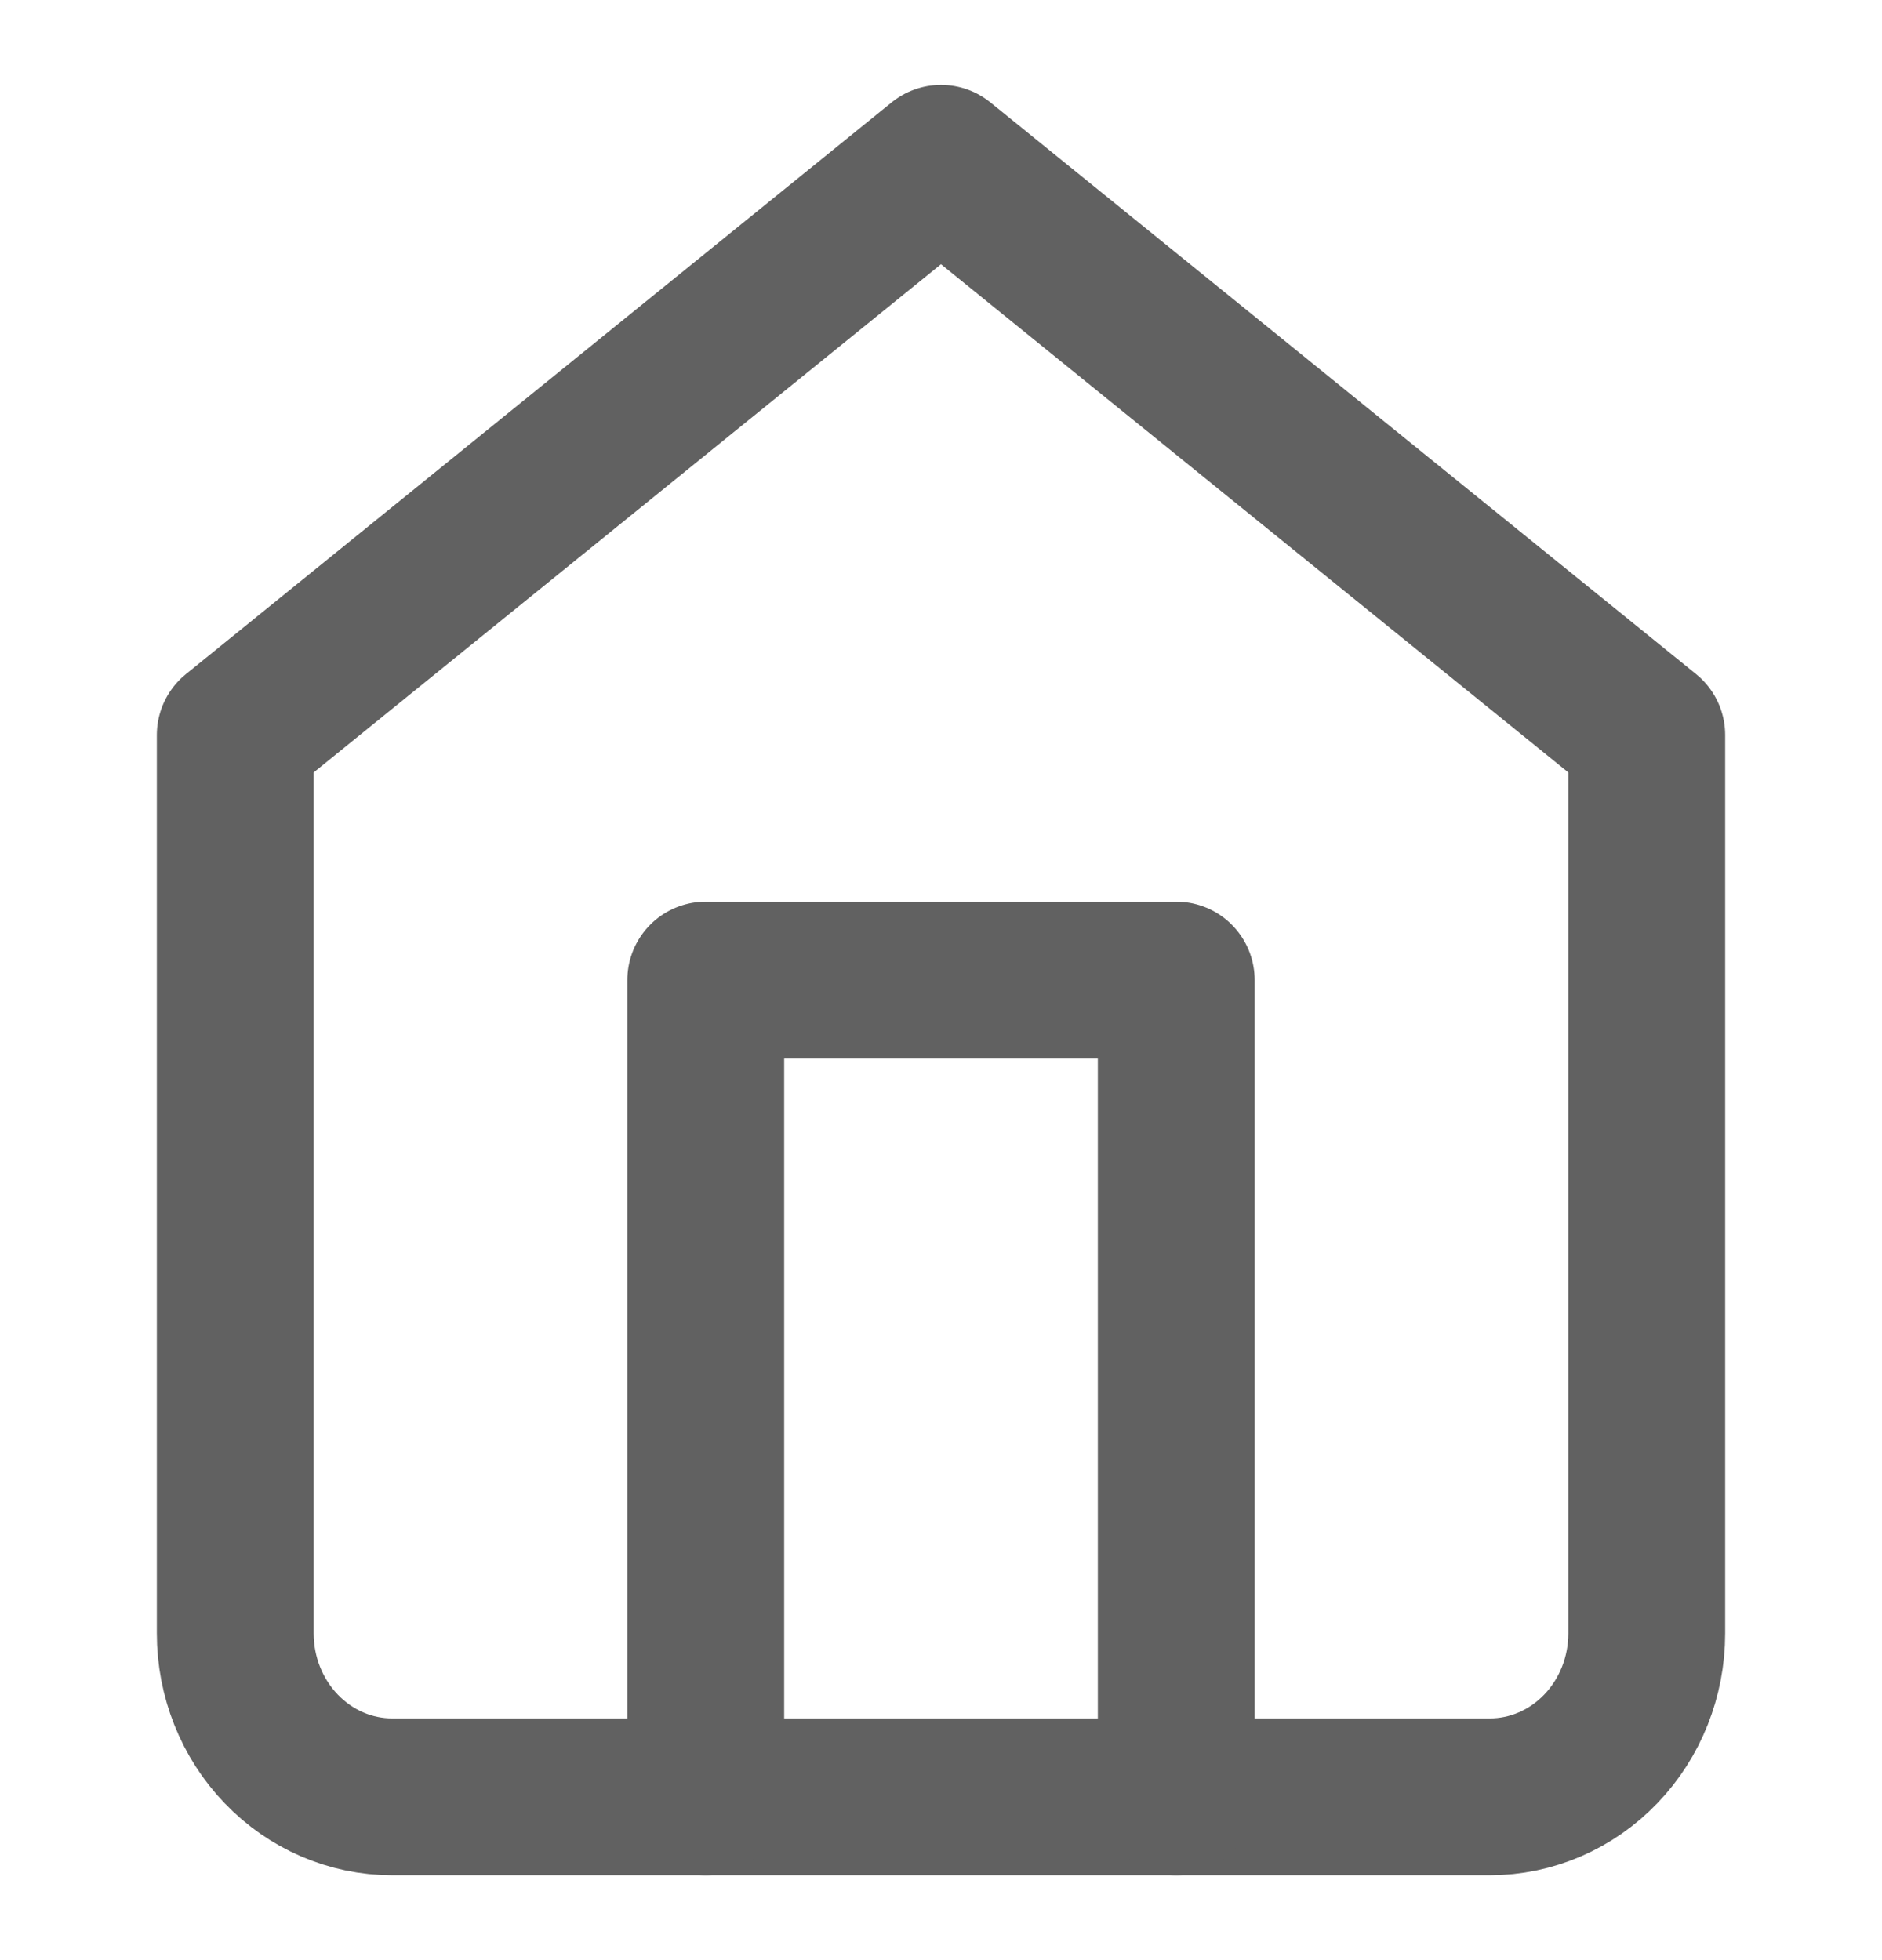
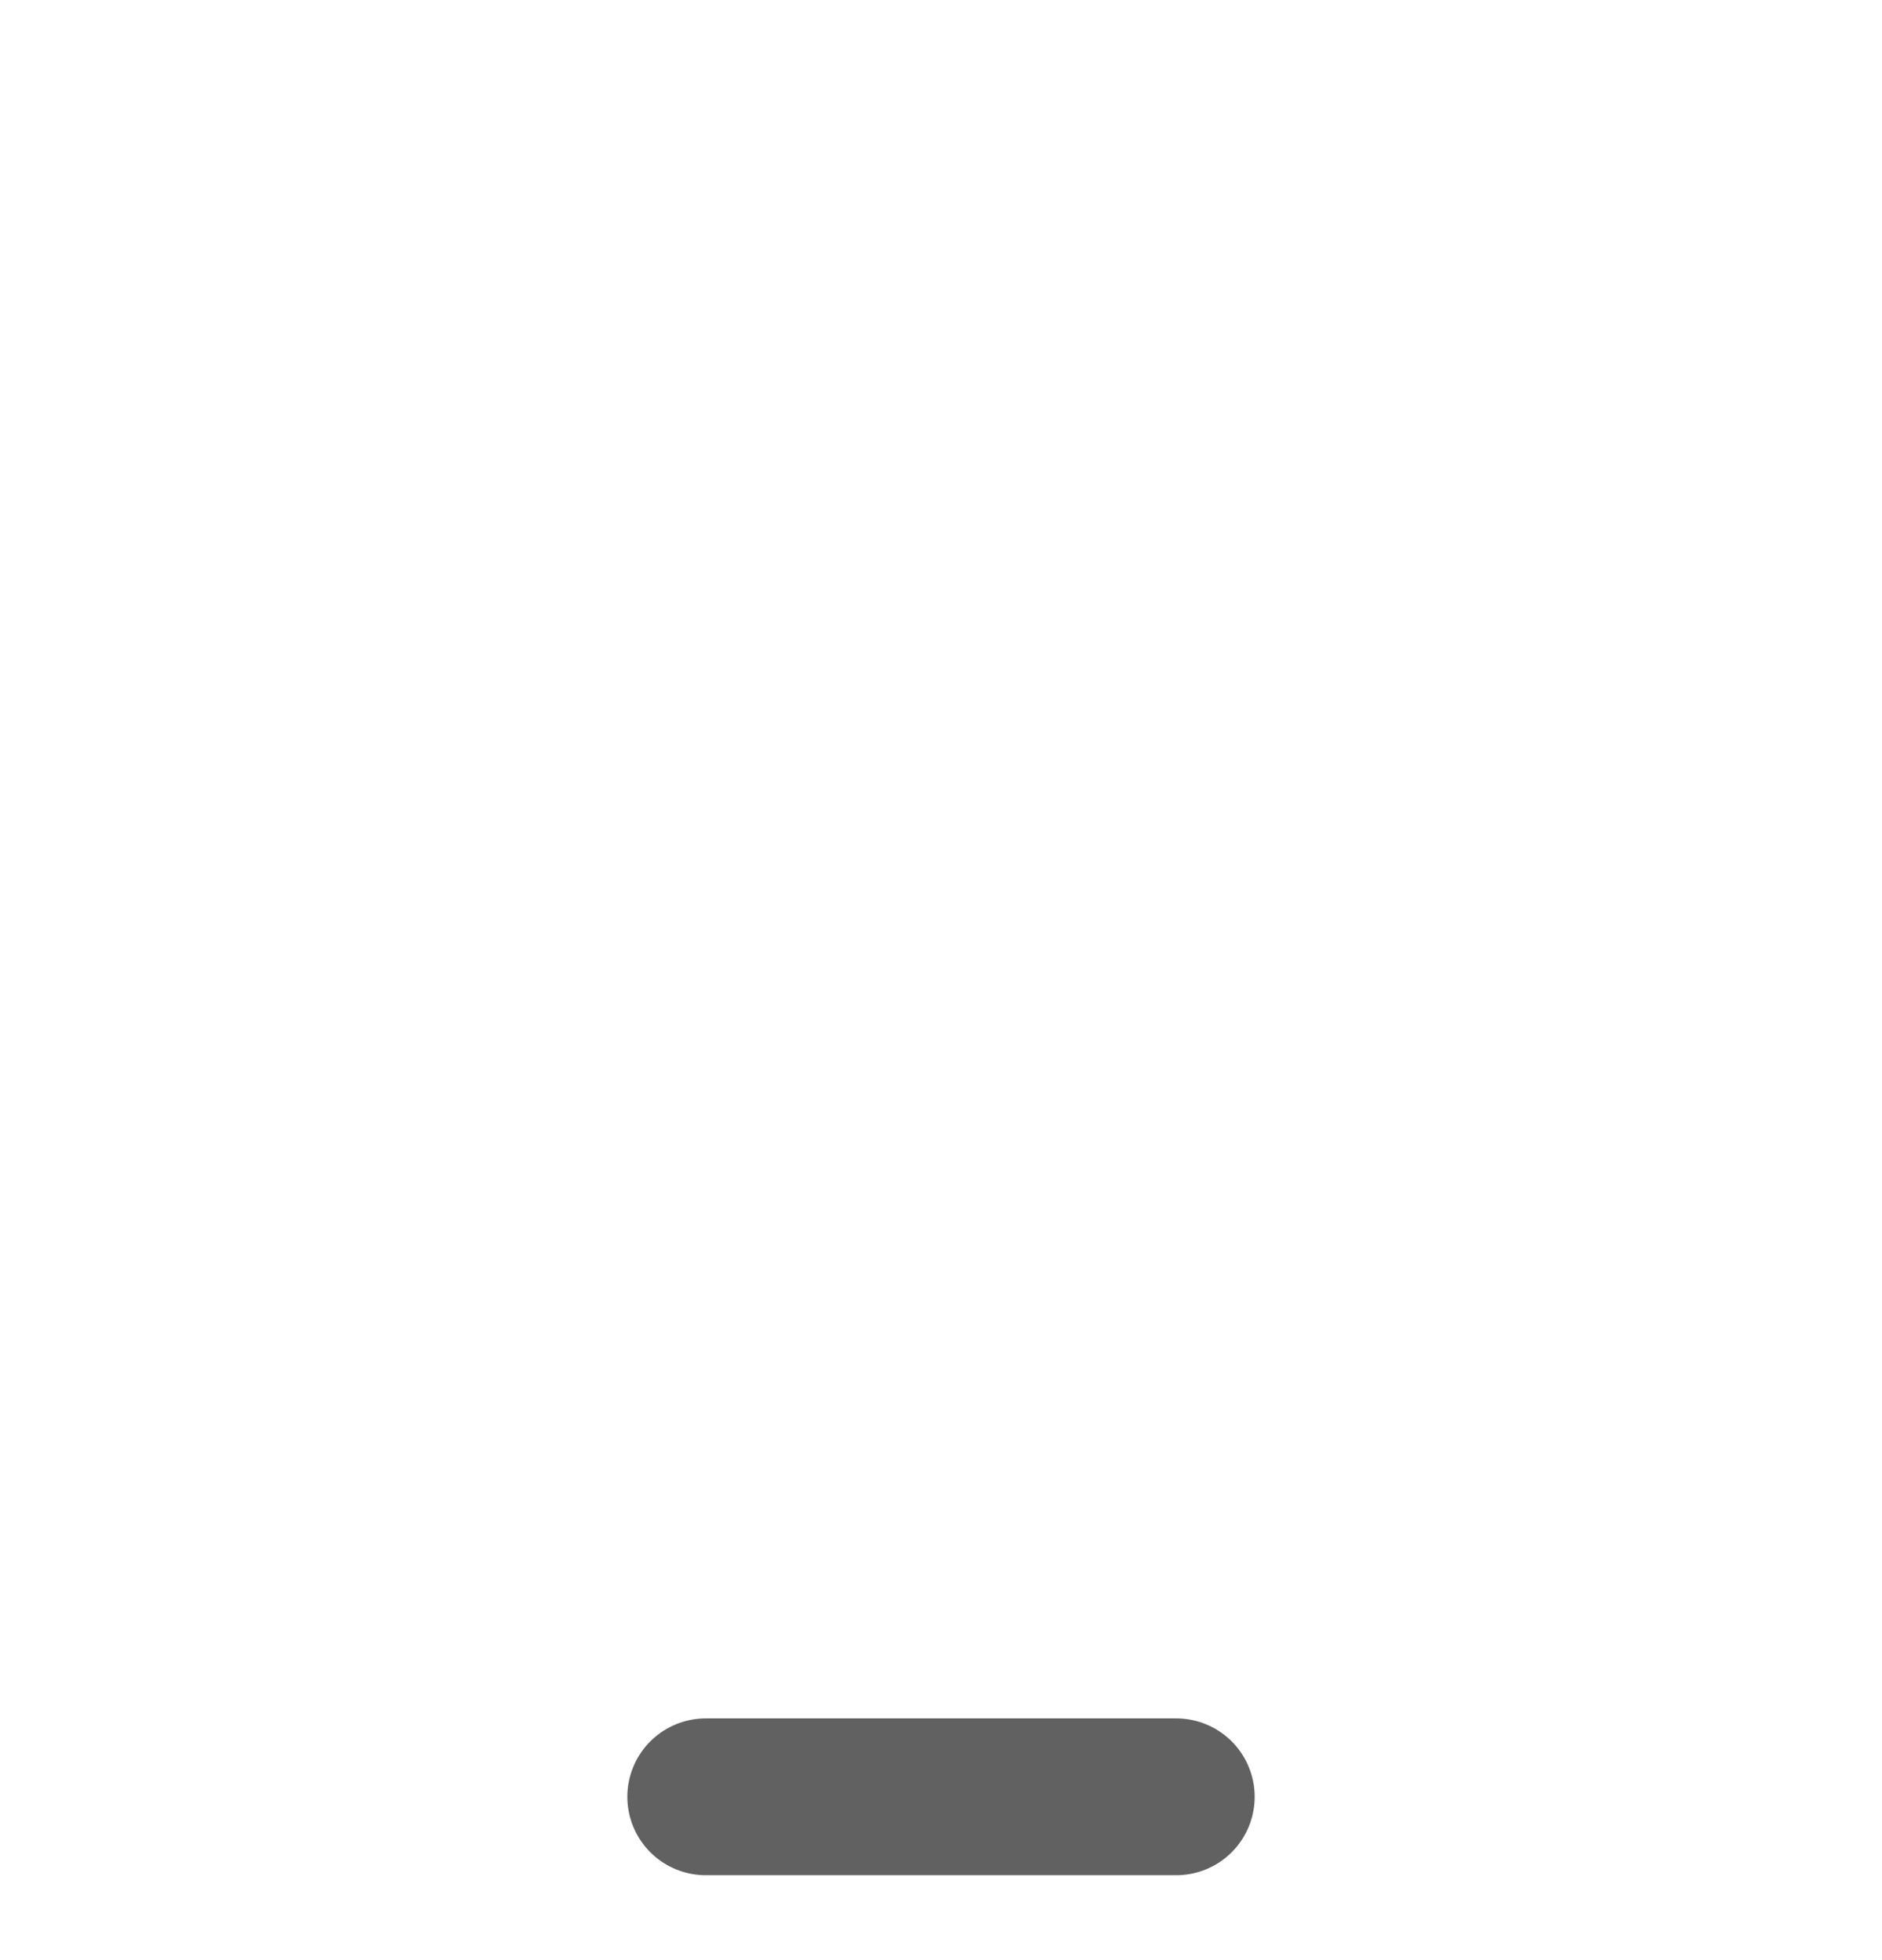
<svg xmlns="http://www.w3.org/2000/svg" width="24" height="25" viewBox="0 0 24 25" fill="none">
-   <path d="M3 9.375L12 2.083L21 9.375V20.833C21 21.386 20.789 21.916 20.414 22.306C20.039 22.697 19.53 22.917 19 22.917H5C4.47 22.917 3.961 22.697 3.586 22.306C3.211 21.916 3 21.386 3 20.833V9.375Z" stroke="#616161" stroke-width="2" stroke-linecap="round" stroke-linejoin="round" />
-   <path d="M9 22.917V12.5H15V22.917" stroke="#616161" stroke-width="2" stroke-linecap="round" stroke-linejoin="round" />
+   <path d="M9 22.917H15V22.917" stroke="#616161" stroke-width="2" stroke-linecap="round" stroke-linejoin="round" />
</svg>